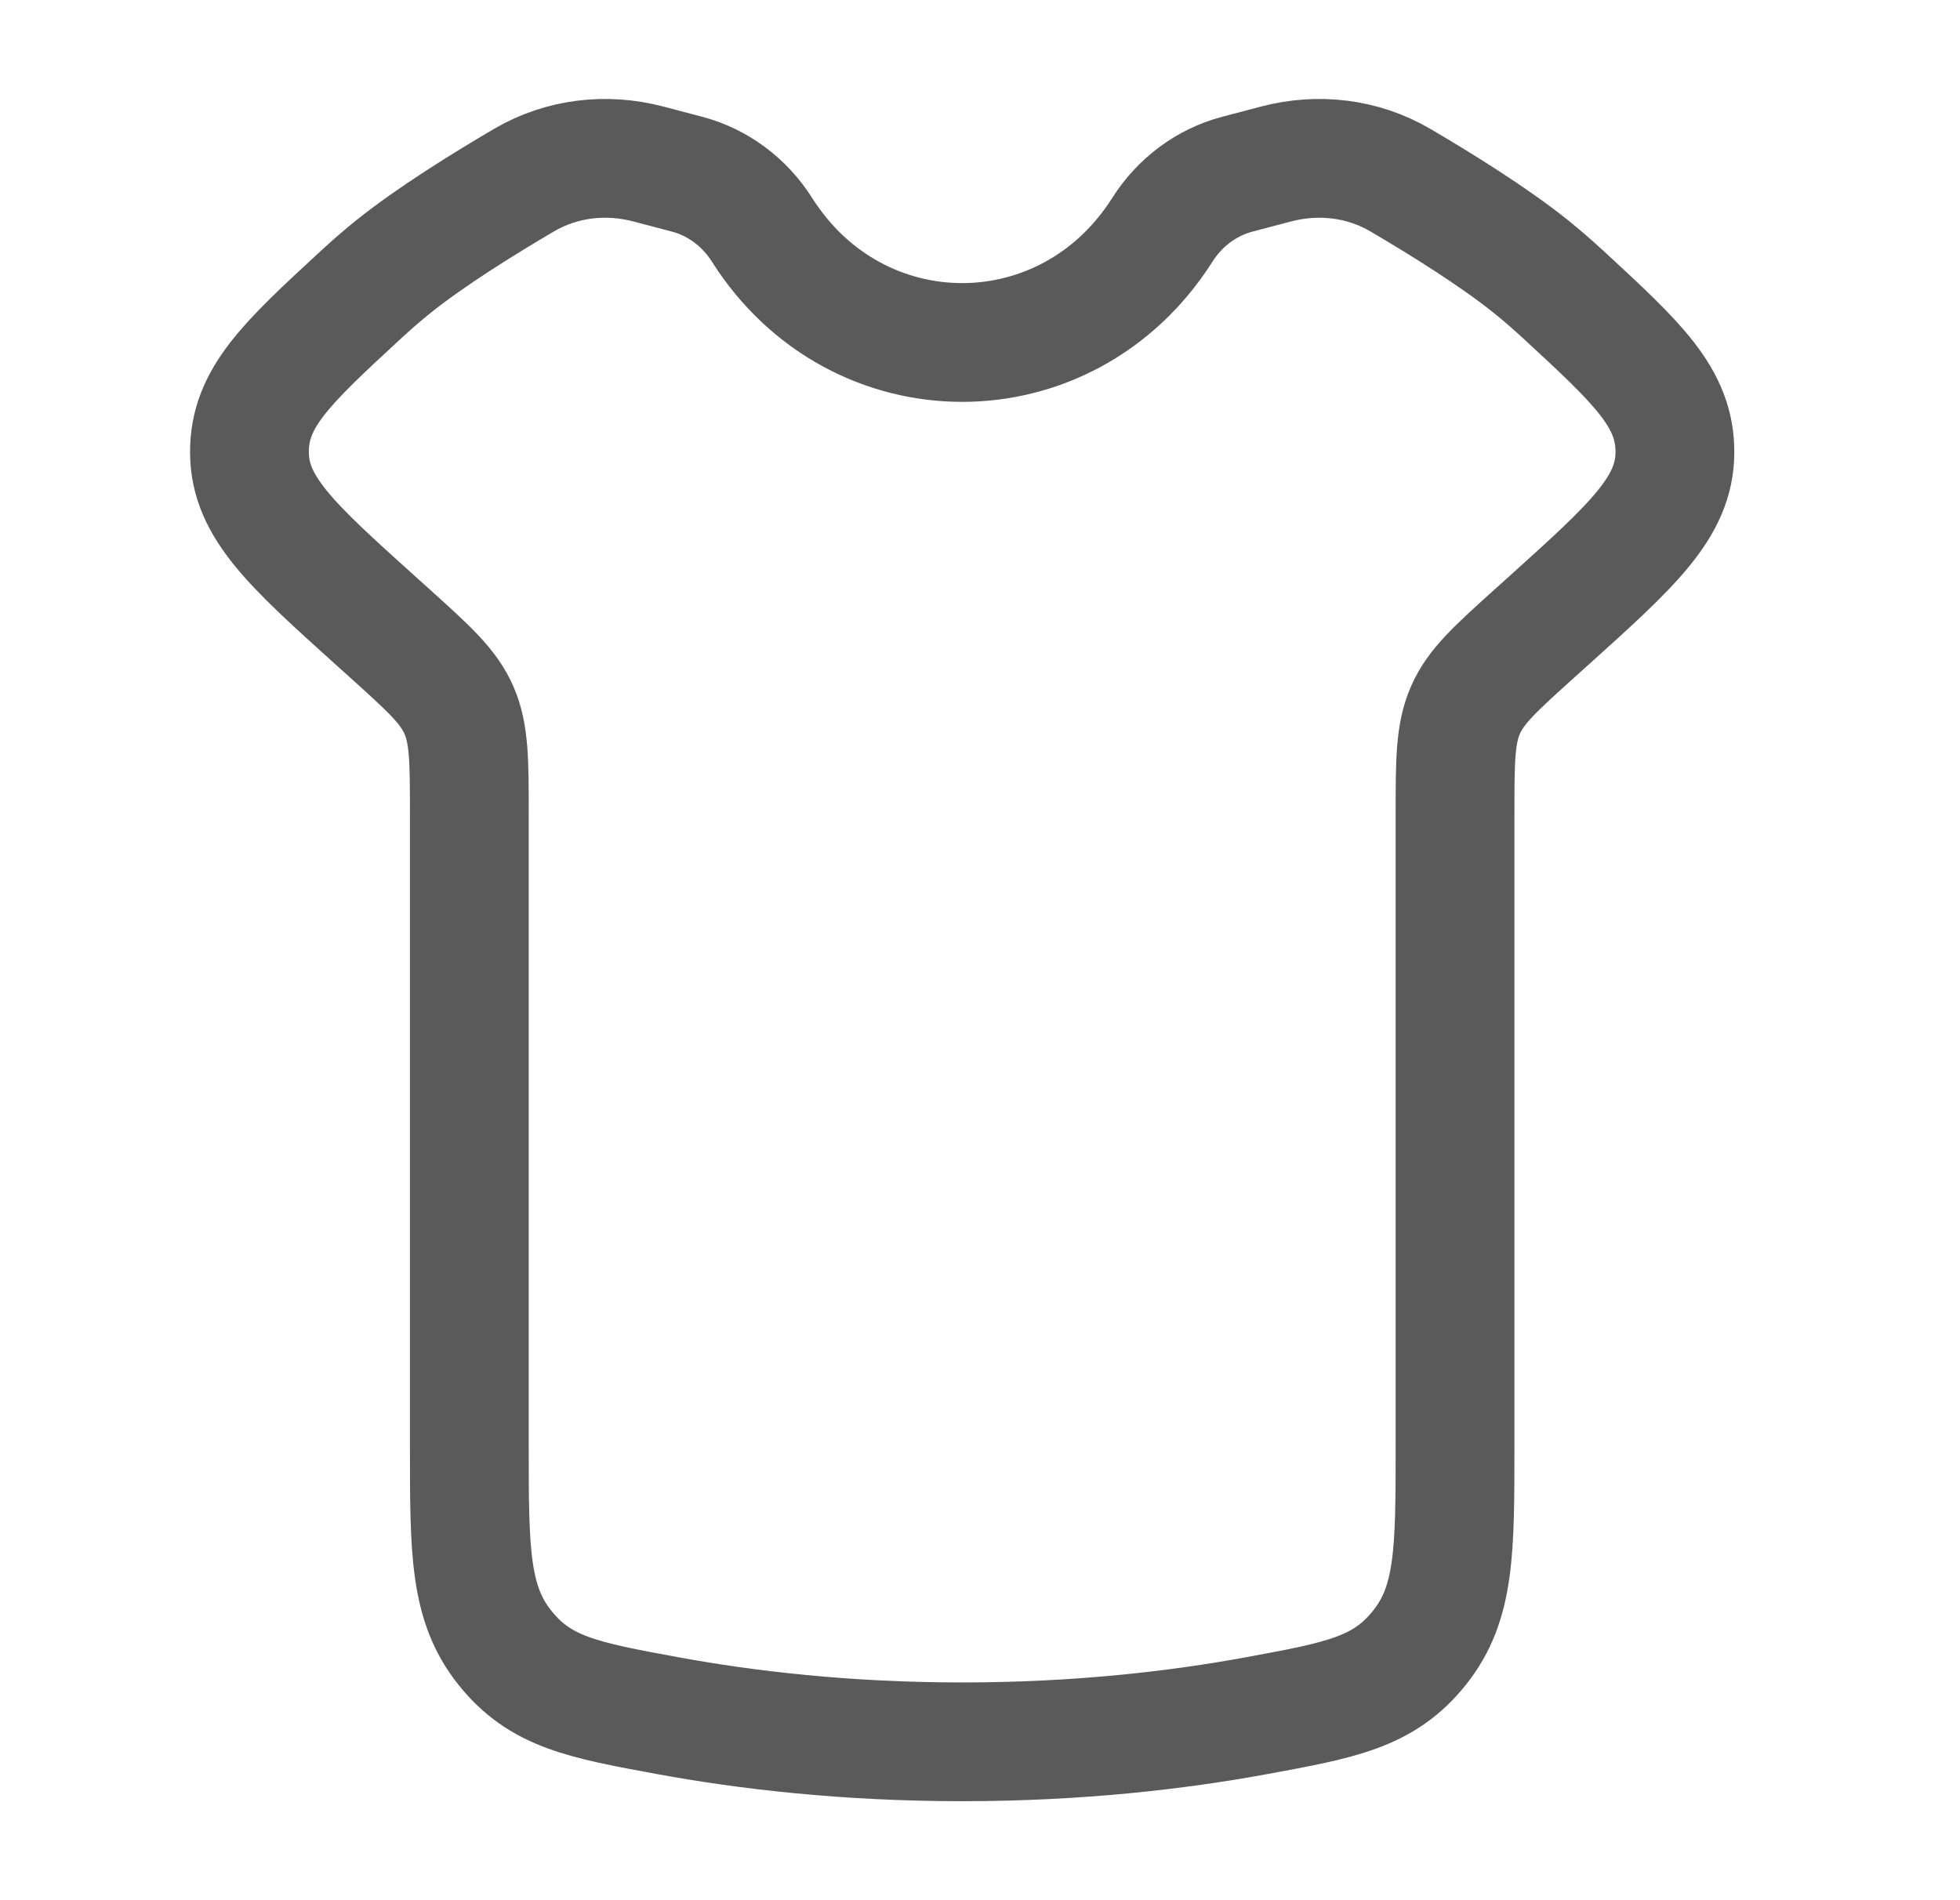
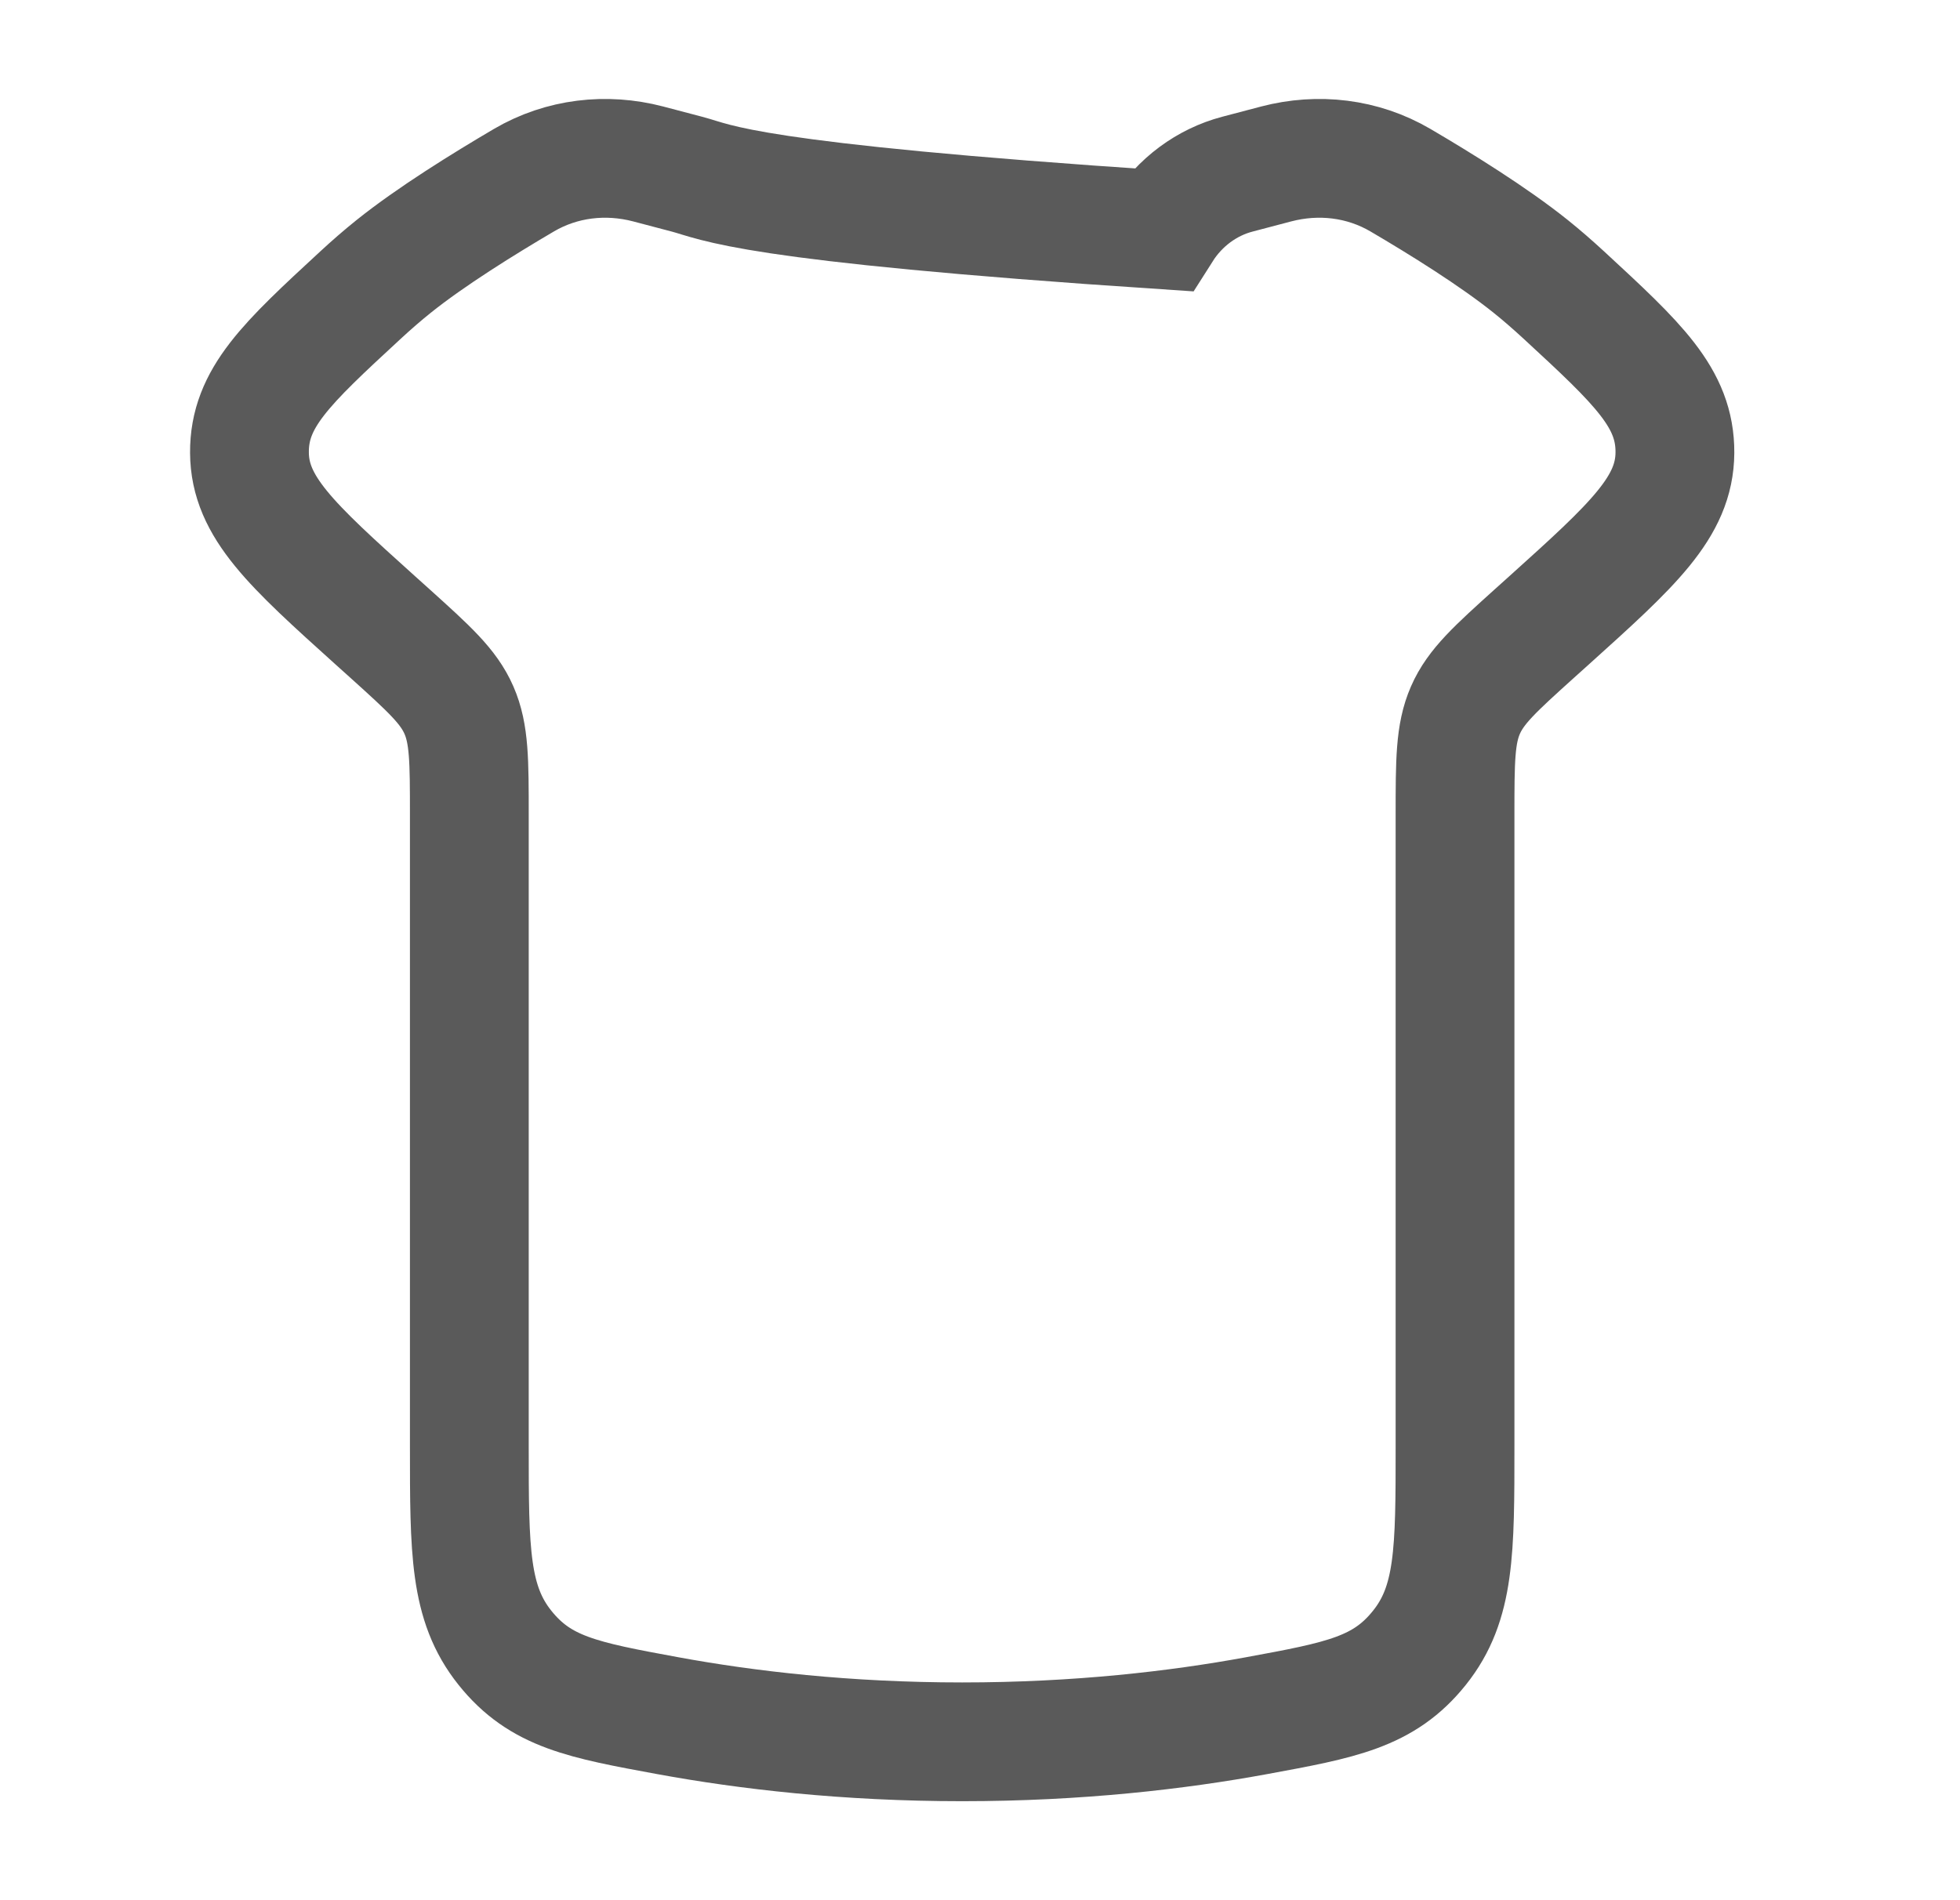
<svg xmlns="http://www.w3.org/2000/svg" width="33" height="32" viewBox="0 0 33 32" fill="none">
-   <path d="M7.902 13.727V24.353C7.902 26.117 7.902 27 8.501 27.749C9.099 28.498 9.815 28.63 11.245 28.893C12.568 29.136 14.243 29.333 16.2 29.333C18.157 29.333 19.832 29.136 21.155 28.893C22.585 28.63 23.301 28.498 23.899 27.749C24.498 27 24.498 26.117 24.498 24.353V13.727C24.498 12.816 24.498 12.36 24.673 11.959C24.848 11.558 25.177 11.262 25.835 10.668L26.082 10.446C27.491 9.176 28.195 8.541 28.2 7.622C28.205 6.702 27.581 6.125 26.332 4.971C26.142 4.796 25.955 4.633 25.774 4.488C25.146 3.984 24.258 3.433 23.578 3.034C22.941 2.661 22.194 2.576 21.487 2.761L20.834 2.933C20.317 3.069 19.866 3.403 19.57 3.87C17.967 6.4 14.433 6.4 12.83 3.87C12.534 3.403 12.084 3.069 11.566 2.933L10.913 2.761C10.206 2.576 9.459 2.661 8.822 3.034C8.143 3.433 7.254 3.984 6.626 4.488C6.445 4.633 6.257 4.796 6.068 4.971C4.819 6.125 4.195 6.702 4.2 7.622C4.205 8.541 4.909 9.176 6.318 10.446L6.565 10.668C7.223 11.262 7.552 11.558 7.727 11.959C7.902 12.36 7.902 12.816 7.902 13.727Z" stroke="#5A5A5A" stroke-width="2" stroke-linecap="round" />
+   <path d="M7.902 13.727V24.353C7.902 26.117 7.902 27 8.501 27.749C9.099 28.498 9.815 28.63 11.245 28.893C12.568 29.136 14.243 29.333 16.2 29.333C18.157 29.333 19.832 29.136 21.155 28.893C22.585 28.63 23.301 28.498 23.899 27.749C24.498 27 24.498 26.117 24.498 24.353V13.727C24.498 12.816 24.498 12.36 24.673 11.959C24.848 11.558 25.177 11.262 25.835 10.668L26.082 10.446C27.491 9.176 28.195 8.541 28.2 7.622C28.205 6.702 27.581 6.125 26.332 4.971C26.142 4.796 25.955 4.633 25.774 4.488C25.146 3.984 24.258 3.433 23.578 3.034C22.941 2.661 22.194 2.576 21.487 2.761L20.834 2.933C20.317 3.069 19.866 3.403 19.57 3.87C12.534 3.403 12.084 3.069 11.566 2.933L10.913 2.761C10.206 2.576 9.459 2.661 8.822 3.034C8.143 3.433 7.254 3.984 6.626 4.488C6.445 4.633 6.257 4.796 6.068 4.971C4.819 6.125 4.195 6.702 4.2 7.622C4.205 8.541 4.909 9.176 6.318 10.446L6.565 10.668C7.223 11.262 7.552 11.558 7.727 11.959C7.902 12.36 7.902 12.816 7.902 13.727Z" stroke="#5A5A5A" stroke-width="2" stroke-linecap="round" />
</svg>